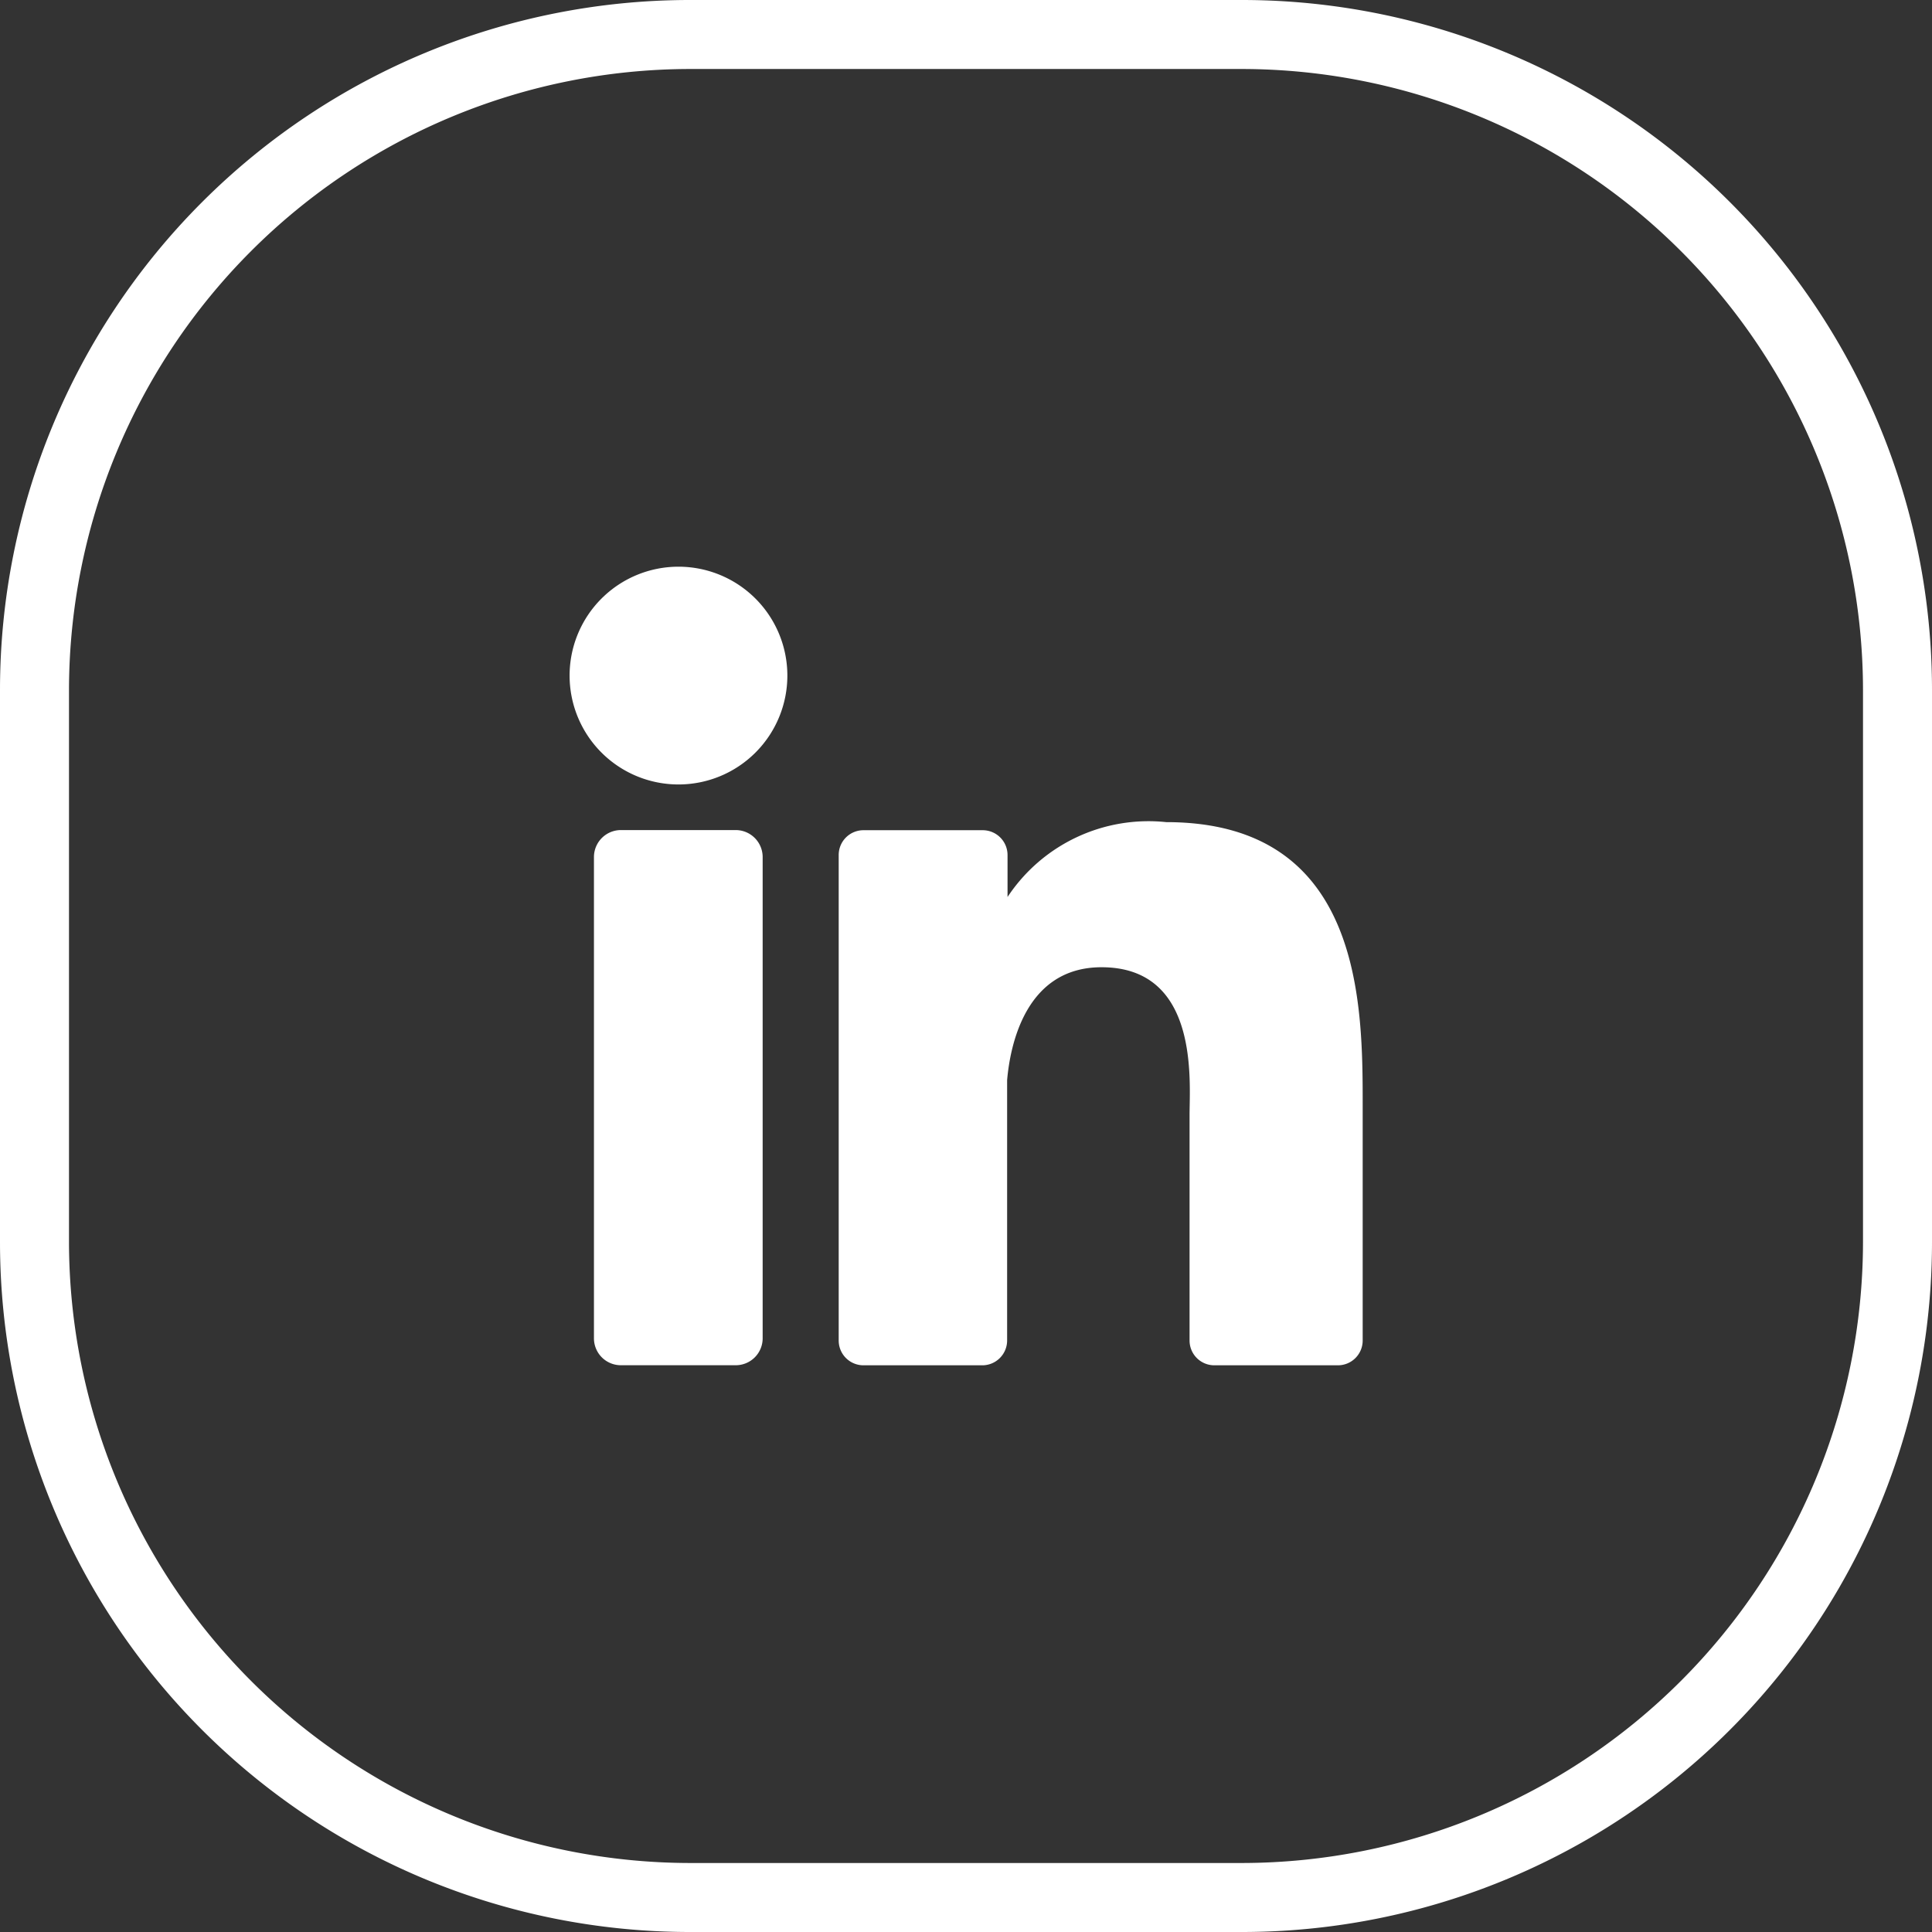
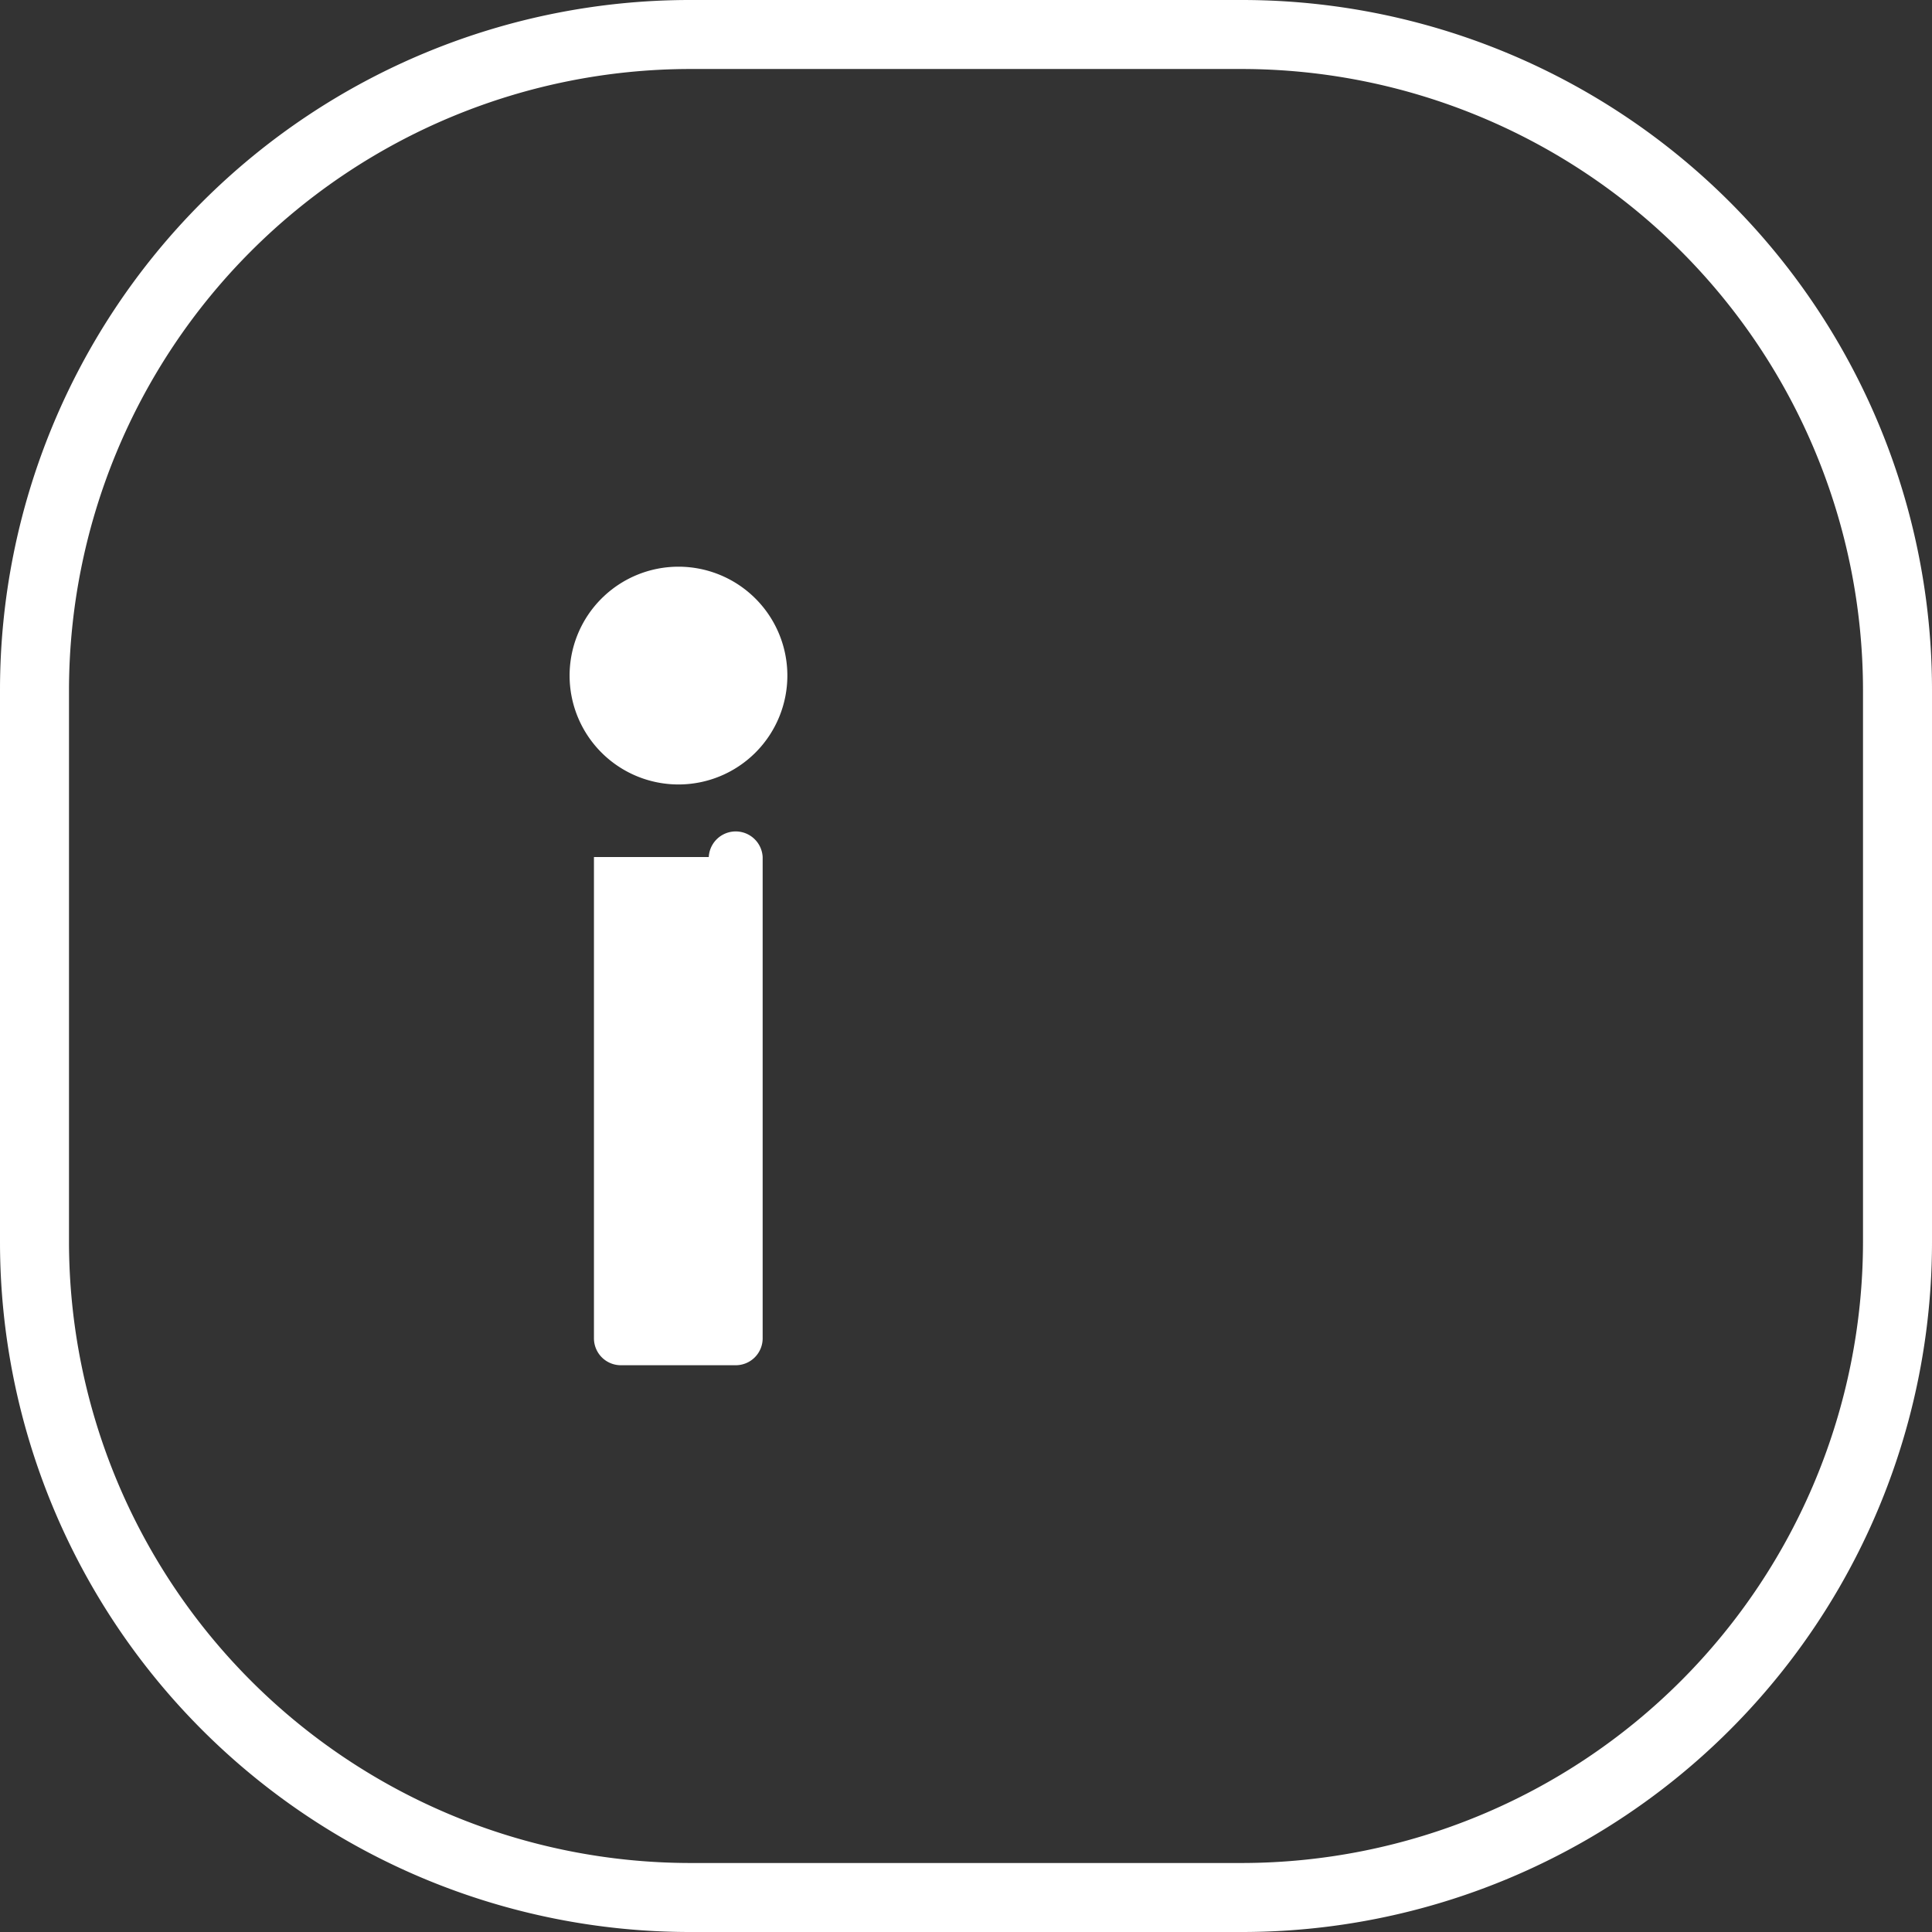
<svg xmlns="http://www.w3.org/2000/svg" width="28" height="28" viewBox="0 0 28 28">
  <rect x="0" y="0" width="28" height="28" fill="#333333" stroke="none" />
  <g transform="translate(17203 21925)">
    <g transform="translate(-17194.746 -21916.787)">
      <path d="M36.557,34.578A1.578,1.578,0,1,1,34.978,33,1.578,1.578,0,0,1,36.557,34.578Z" transform="translate(-33.4 -33)" fill="#fff" />
-       <path d="M39.205,69.671v6.973a.39.39,0,0,1-.39.392H37.151a.39.39,0,0,1-.391-.391V69.671a.391.391,0,0,1,.391-.391h1.664A.391.391,0,0,1,39.205,69.671Z" transform="translate(-36.406 -65.463)" fill="#fff" />
-       <path d="M78.064,72.317v3.375a.359.359,0,0,1-.36.36H75.915a.359.359,0,0,1-.36-.36V72.421c0-.488.143-2.138-1.276-2.138-1.1,0-1.324,1.129-1.368,1.636v3.773a.36.36,0,0,1-.355.36H70.829a.359.359,0,0,1-.359-.36V68.657a.359.359,0,0,1,.359-.36h1.728a.36.36,0,0,1,.36.36v.608a2.449,2.449,0,0,1,2.3-1.085C78.081,68.18,78.064,70.851,78.064,72.317Z" transform="translate(-66.569 -64.478)" fill="#fff" />
+       <path d="M39.205,69.671v6.973a.39.39,0,0,1-.39.392H37.151a.39.39,0,0,1-.391-.391V69.671h1.664A.391.391,0,0,1,39.205,69.671Z" transform="translate(-36.406 -65.463)" fill="#fff" />
    </g>
    <path d="M10,1a9.01,9.01,0,0,0-9,9v8a9.01,9.01,0,0,0,9,9h8a9.01,9.01,0,0,0,9-9V10a9.01,9.01,0,0,0-9-9H10m0-1h8A10,10,0,0,1,28,10v8A10,10,0,0,1,18,28H10A10,10,0,0,1,0,18V10A10,10,0,0,1,10,0Z" transform="translate(-17203 -21925)" fill="#fff" />
  </g>
</svg>